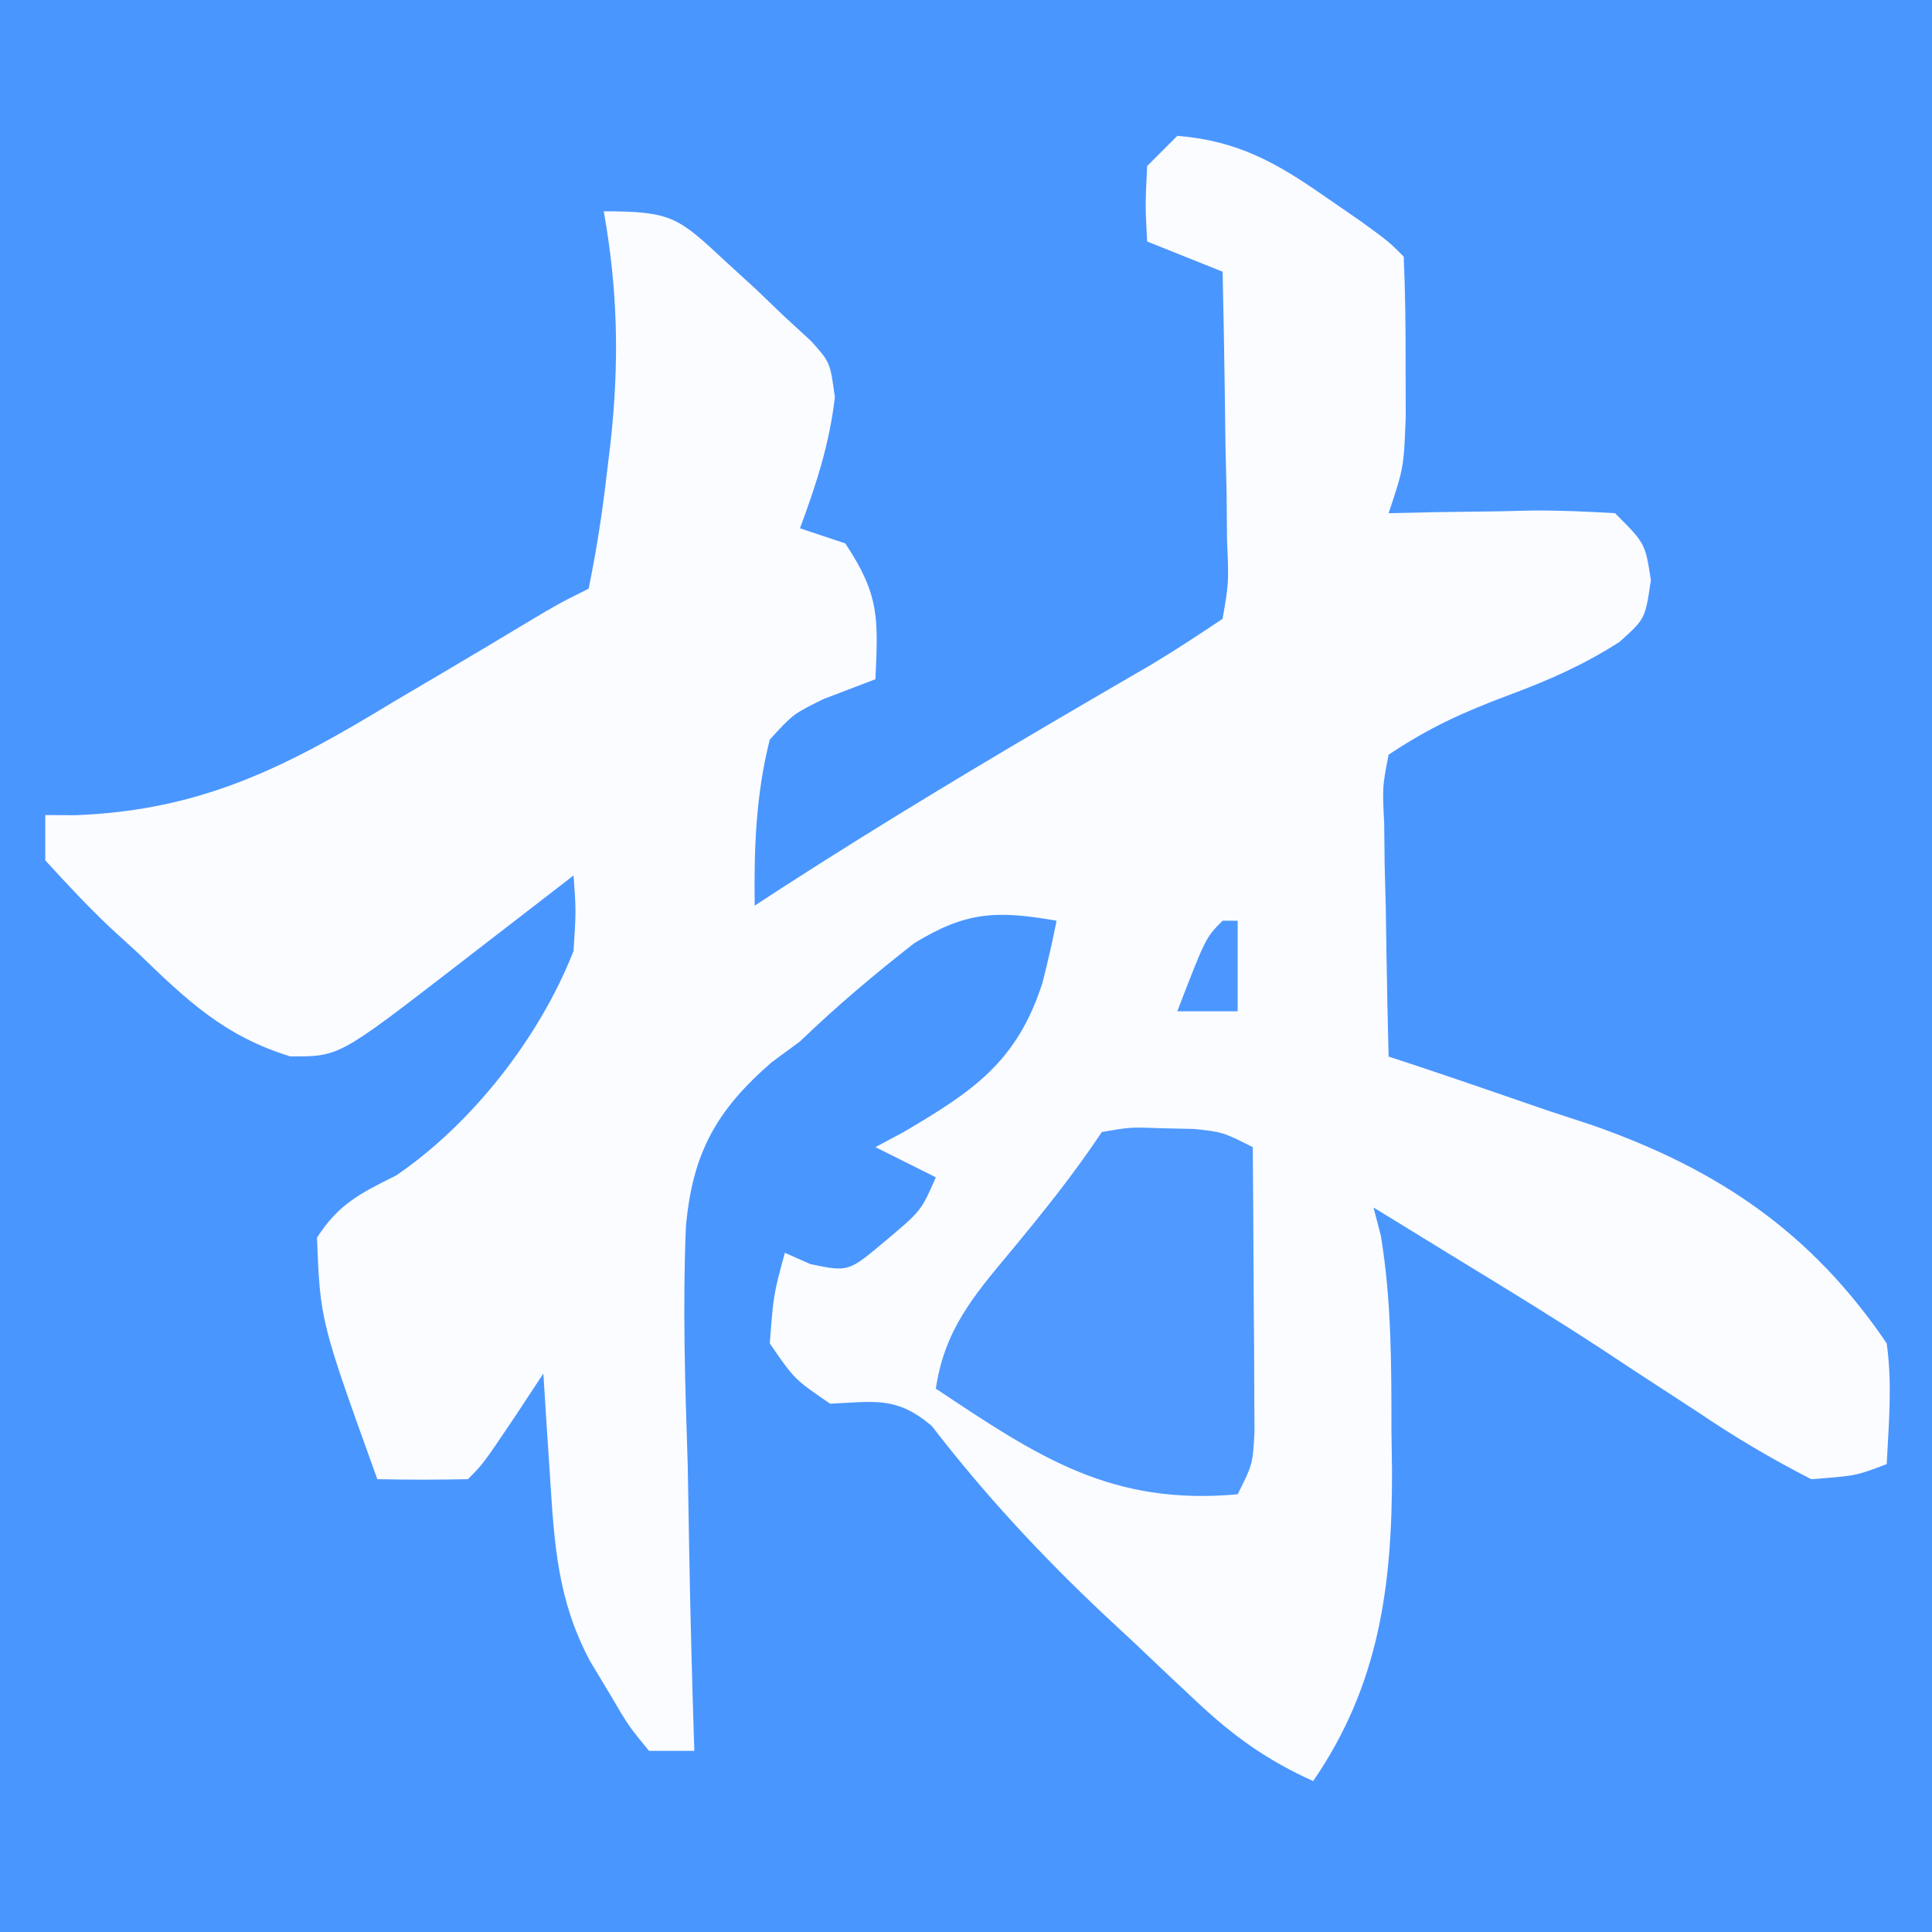
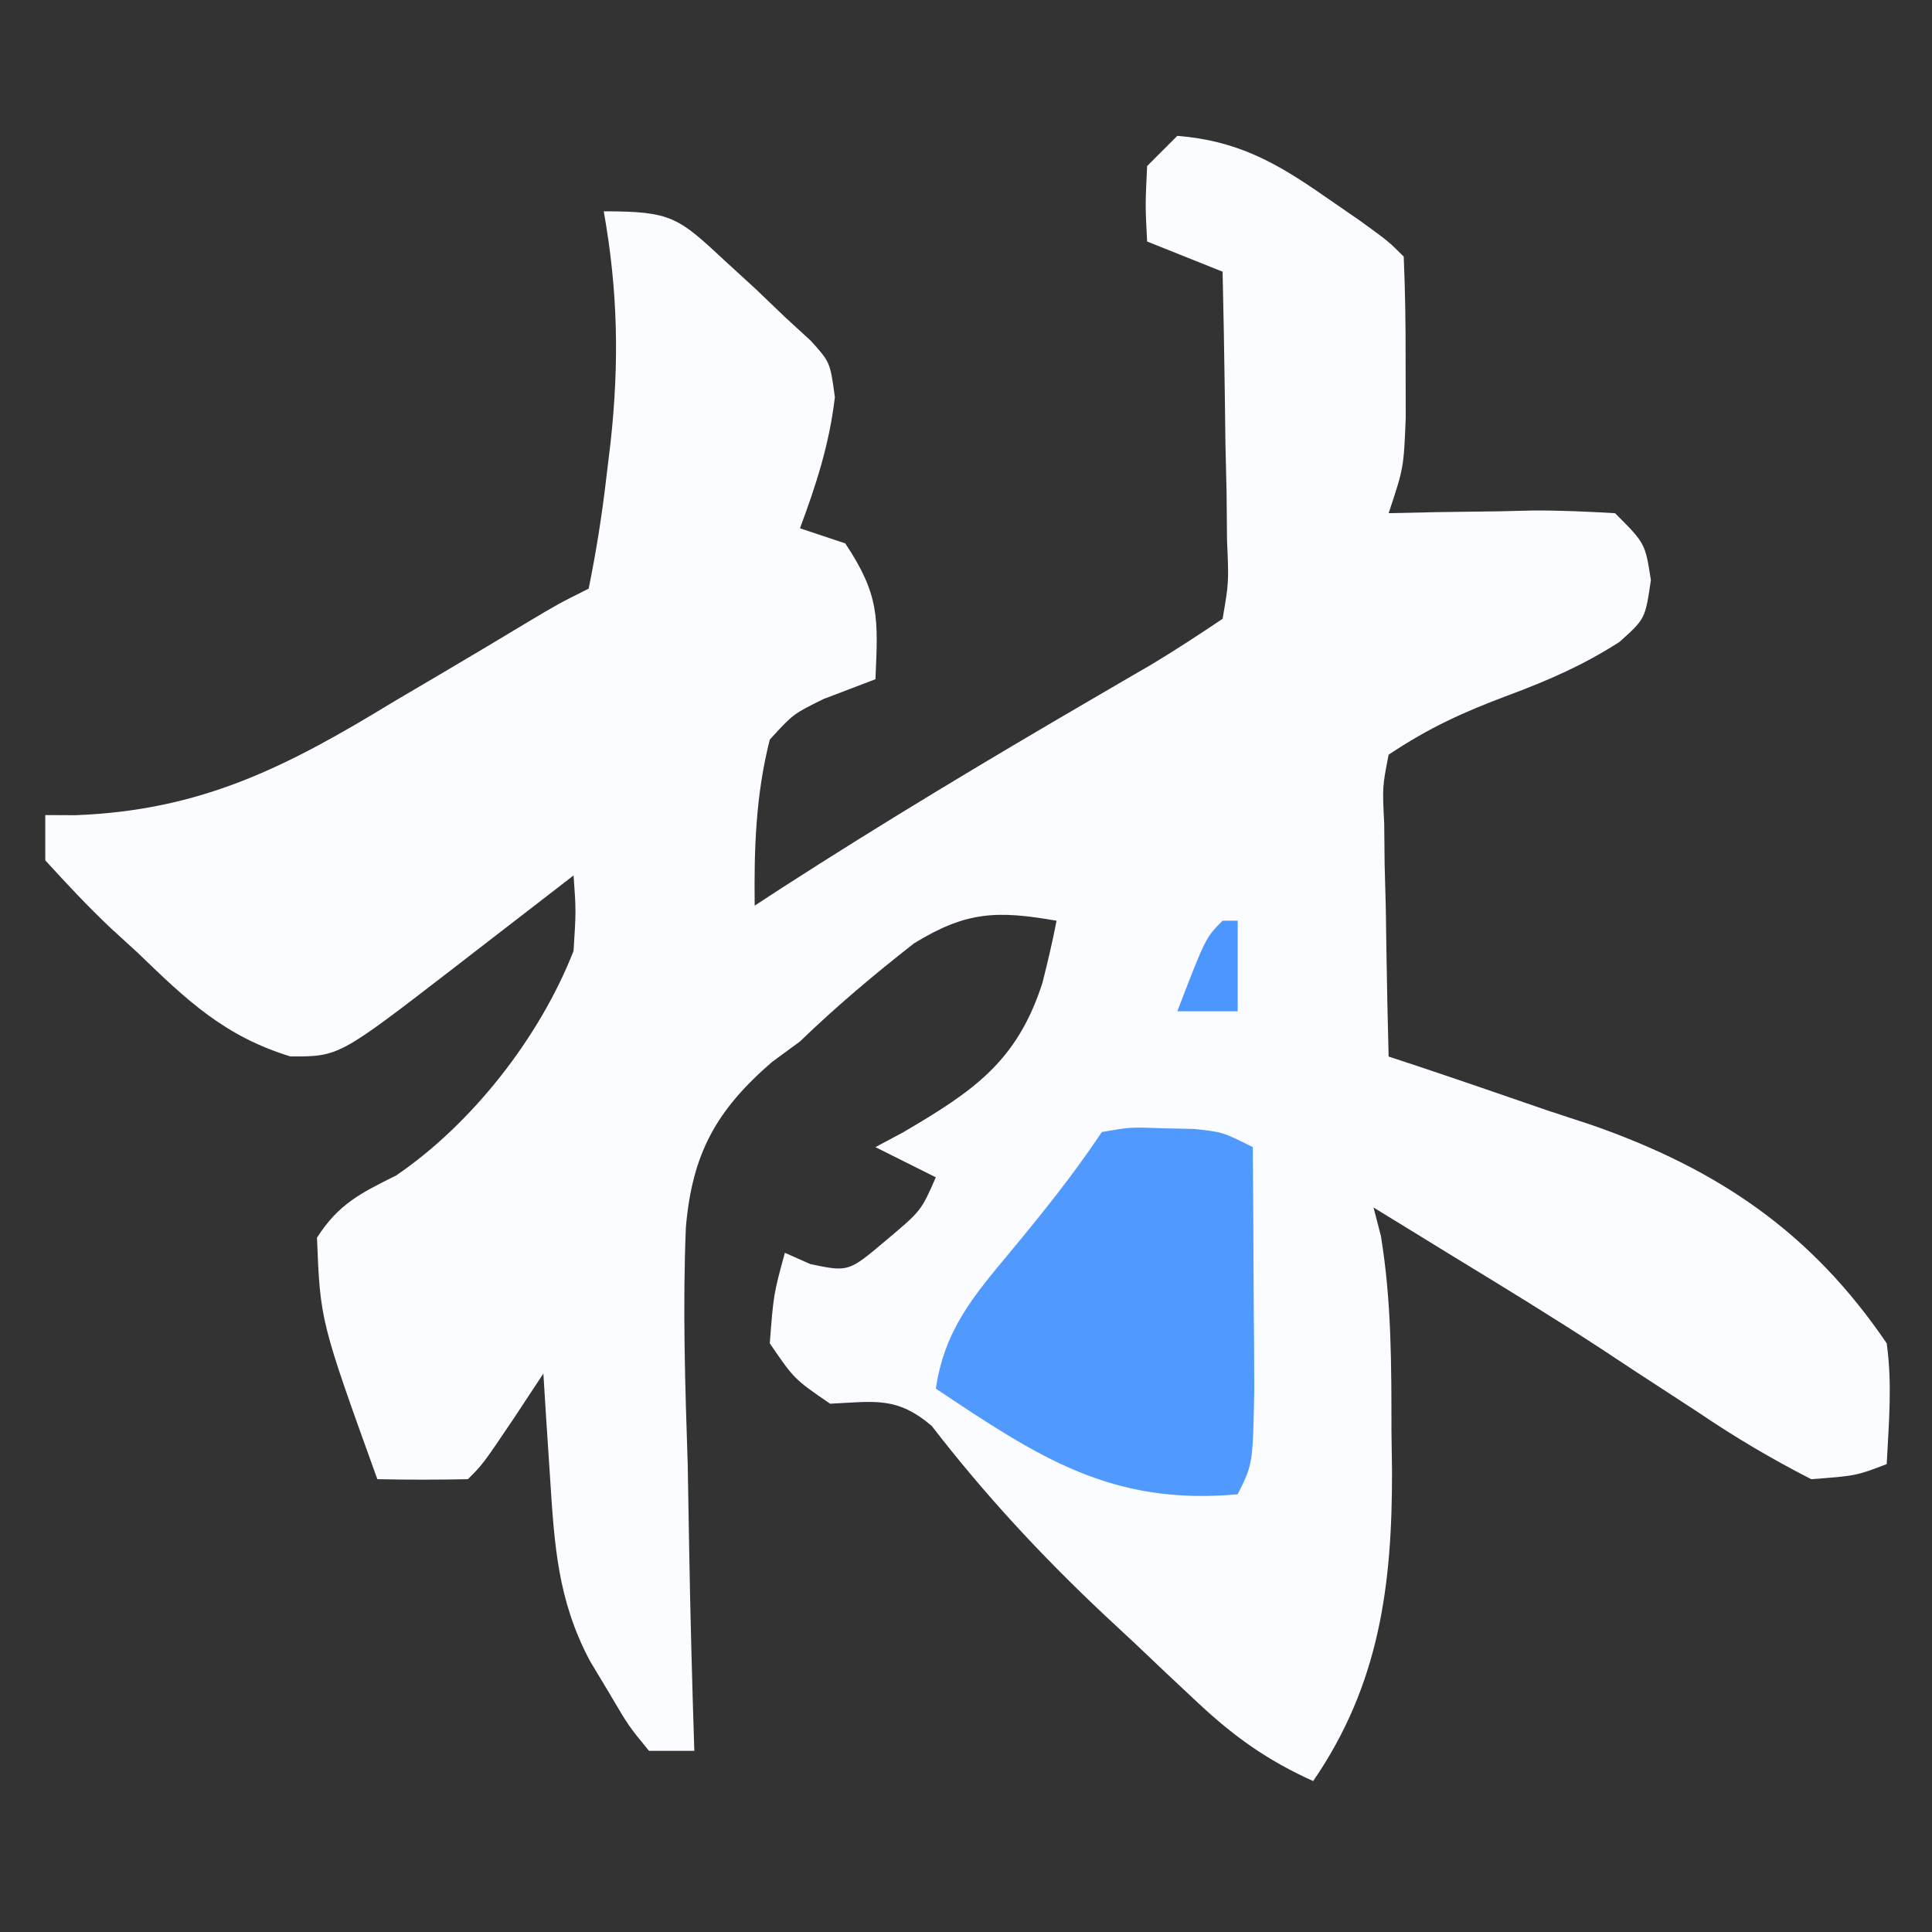
<svg xmlns="http://www.w3.org/2000/svg" version="1.1" width="128" height="128">
  <rect width="100%" height="100%" fill="#333333" stroke="none" />
-   <path d="M0 0 C42.24 0 84.48 0 128 0 C128 42.24 128 84.48 128 128 C85.76 128 43.52 128 0 128 C0 85.76 0 43.52 0 0 Z " fill="#4A96FF" transform="translate(0,0)" />
  <path d="M0 0 C3.961 0.319 6.532 1.754 9.75 4 C10.918 4.804 10.918 4.804 12.109 5.625 C14 7 14 7 15 8 C15.1 10.29 15.13 12.583 15.125 14.875 C15.129 16.758 15.129 16.758 15.133 18.68 C15 22 15 22 14 25 C15.06 24.977 16.119 24.954 17.211 24.93 C18.599 24.911 19.987 24.893 21.375 24.875 C22.423 24.85 22.423 24.85 23.492 24.824 C25.329 24.807 27.166 24.897 29 25 C31 27 31 27 31.375 29.438 C31 32 31 32 29.293 33.531 C26.894 35.068 24.604 36.069 21.938 37.062 C18.933 38.187 16.695 39.203 14 41 C13.585 43.127 13.585 43.127 13.707 45.57 C13.717 46.466 13.726 47.362 13.736 48.285 C13.761 49.222 13.787 50.159 13.812 51.125 C13.826 52.07 13.84 53.015 13.854 53.988 C13.889 56.326 13.938 58.663 14 61 C14.625 61.206 15.249 61.411 15.893 61.623 C18.769 62.583 21.634 63.573 24.5 64.562 C25.973 65.047 25.973 65.047 27.477 65.541 C35.813 68.459 41.992 72.625 47 80 C47.375 82.737 47.139 85.22 47 88 C44.969 88.777 44.969 88.777 42 89 C39.315 87.625 36.98 86.242 34.5 84.562 C33.084 83.639 31.667 82.716 30.25 81.793 C29.542 81.326 28.835 80.858 28.105 80.376 C24.944 78.31 21.725 76.341 18.5 74.375 C17.438 73.723 16.376 73.07 15.281 72.398 C14.528 71.937 13.776 71.475 13 71 C13.161 71.623 13.322 72.245 13.488 72.887 C14.198 77.205 14.184 81.444 14.188 85.812 C14.2 86.677 14.212 87.541 14.225 88.432 C14.242 96.003 13.402 102.597 9 109 C5.977 107.635 3.771 106.069 1.355 103.805 C0.678 103.17 0.001 102.536 -0.697 101.883 C-1.395 101.22 -2.093 100.558 -2.812 99.875 C-3.499 99.236 -4.185 98.596 -4.893 97.938 C-9.051 94.019 -12.776 90.001 -16.268 85.473 C-18.582 83.505 -20.04 83.857 -23 84 C-25.375 82.375 -25.375 82.375 -27 80 C-26.75 76.75 -26.75 76.75 -26 74 C-25.443 74.248 -24.886 74.495 -24.312 74.75 C-21.784 75.275 -21.784 75.275 -19.312 73.188 C-16.967 71.218 -16.967 71.218 -16 69 C-17.32 68.34 -18.64 67.68 -20 67 C-19.385 66.671 -18.77 66.343 -18.137 66.004 C-13.522 63.288 -10.623 61.354 -8.938 56.125 C-8.592 54.758 -8.268 53.384 -8 52 C-11.952 51.313 -13.975 51.371 -17.445 53.5 C-20.098 55.577 -22.573 57.659 -25 60 C-25.612 60.45 -26.225 60.9 -26.856 61.363 C-30.566 64.571 -32.136 67.442 -32.558 72.299 C-32.776 77.538 -32.611 82.762 -32.438 88 C-32.402 89.842 -32.37 91.685 -32.342 93.527 C-32.265 98.02 -32.144 102.509 -32 107 C-32.99 107 -33.98 107 -35 107 C-36.352 105.355 -36.352 105.355 -37.625 103.188 C-38.05 102.48 -38.476 101.772 -38.914 101.043 C-41.065 96.996 -41.272 93.332 -41.562 88.812 C-41.646 87.54 -41.73 86.268 -41.816 84.957 C-41.907 83.493 -41.907 83.493 -42 82 C-42.639 82.969 -43.279 83.939 -43.938 84.938 C-46 88 -46 88 -47 89 C-49 89.041 -51 89.043 -53 89 C-56.779 78.518 -56.779 78.518 -57 73 C-55.554 70.751 -54.131 70.066 -51.75 68.875 C-46.713 65.441 -42.236 59.716 -40 54 C-39.832 51.333 -39.832 51.333 -40 49 C-40.904 49.699 -41.807 50.397 -42.738 51.117 C-43.93 52.037 -45.121 52.956 -46.312 53.875 C-46.907 54.335 -47.502 54.795 -48.115 55.27 C-55.55 61.001 -55.55 61.001 -58.758 60.992 C-63.139 59.651 -65.625 57.265 -68.875 54.125 C-69.764 53.311 -69.764 53.311 -70.672 52.48 C-72.183 51.056 -73.6 49.533 -75 48 C-75 47.01 -75 46.02 -75 45 C-74.346 45.003 -73.692 45.006 -73.018 45.01 C-64.639 44.696 -59.005 41.809 -51.938 37.5 C-50.907 36.893 -49.876 36.286 -48.814 35.66 C-46.925 34.546 -45.041 33.424 -43.164 32.291 C-41 31 -41 31 -39 30 C-38.486 27.475 -38.105 25.052 -37.812 22.5 C-37.681 21.414 -37.681 21.414 -37.547 20.307 C-36.969 15.018 -37.061 10.258 -38 5 C-33.484 5 -33.071 5.396 -29.938 8.312 C-29.266 8.927 -28.594 9.542 -27.902 10.176 C-27.275 10.778 -26.647 11.38 -26 12 C-25.43 12.523 -24.86 13.047 -24.273 13.586 C-23 15 -23 15 -22.688 17.312 C-23.047 20.407 -23.916 23.086 -25 26 C-24.01 26.33 -23.02 26.66 -22 27 C-19.71 30.435 -19.822 31.985 -20 36 C-21.134 36.433 -22.269 36.866 -23.438 37.312 C-25.449 38.303 -25.449 38.303 -27 40 C-27.93 43.671 -28.046 47.224 -28 51 C-27.403 50.611 -26.806 50.221 -26.191 49.82 C-19.479 45.492 -12.652 41.399 -5.752 37.377 C-5.05 36.968 -4.348 36.559 -3.625 36.137 C-2.999 35.773 -2.372 35.409 -1.727 35.034 C-0.12 34.072 1.442 33.038 3 32 C3.416 29.579 3.416 29.579 3.293 26.773 C3.283 25.742 3.274 24.711 3.264 23.648 C3.239 22.568 3.213 21.488 3.188 20.375 C3.174 19.287 3.16 18.199 3.146 17.078 C3.111 14.385 3.062 11.693 3 9 C1.35 8.34 -0.3 7.68 -2 7 C-2.125 4.625 -2.125 4.625 -2 2 C-1.34 1.34 -0.68 0.68 0 0 Z " fill="#FAFCFF" transform="translate(78,9)" />
-   <path d="M0 0 C1.875 -0.328 1.875 -0.328 4 -0.25 C4.701 -0.235 5.402 -0.219 6.125 -0.203 C8 0 8 0 10 1 C10.029 4.458 10.047 7.917 10.062 11.375 C10.071 12.36 10.079 13.345 10.088 14.359 C10.093 15.771 10.093 15.771 10.098 17.211 C10.106 18.515 10.106 18.515 10.114 19.845 C10 22 10 22 9 24 C0.615 24.762 -4.192 21.538 -11 17 C-10.414 13.111 -8.547 10.917 -6.062 7.938 C-3.903 5.332 -1.879 2.818 0 0 Z " fill="#4F99FF" transform="translate(73,75)" />
+   <path d="M0 0 C1.875 -0.328 1.875 -0.328 4 -0.25 C4.701 -0.235 5.402 -0.219 6.125 -0.203 C8 0 8 0 10 1 C10.029 4.458 10.047 7.917 10.062 11.375 C10.071 12.36 10.079 13.345 10.088 14.359 C10.093 15.771 10.093 15.771 10.098 17.211 C10 22 10 22 9 24 C0.615 24.762 -4.192 21.538 -11 17 C-10.414 13.111 -8.547 10.917 -6.062 7.938 C-3.903 5.332 -1.879 2.818 0 0 Z " fill="#4F99FF" transform="translate(73,75)" />
  <path d="M0 0 C0.33 0 0.66 0 1 0 C1 1.98 1 3.96 1 6 C-0.32 6 -1.64 6 -3 6 C-1.125 1.125 -1.125 1.125 0 0 Z " fill="#4C97FF" transform="translate(81,61)" />
</svg>